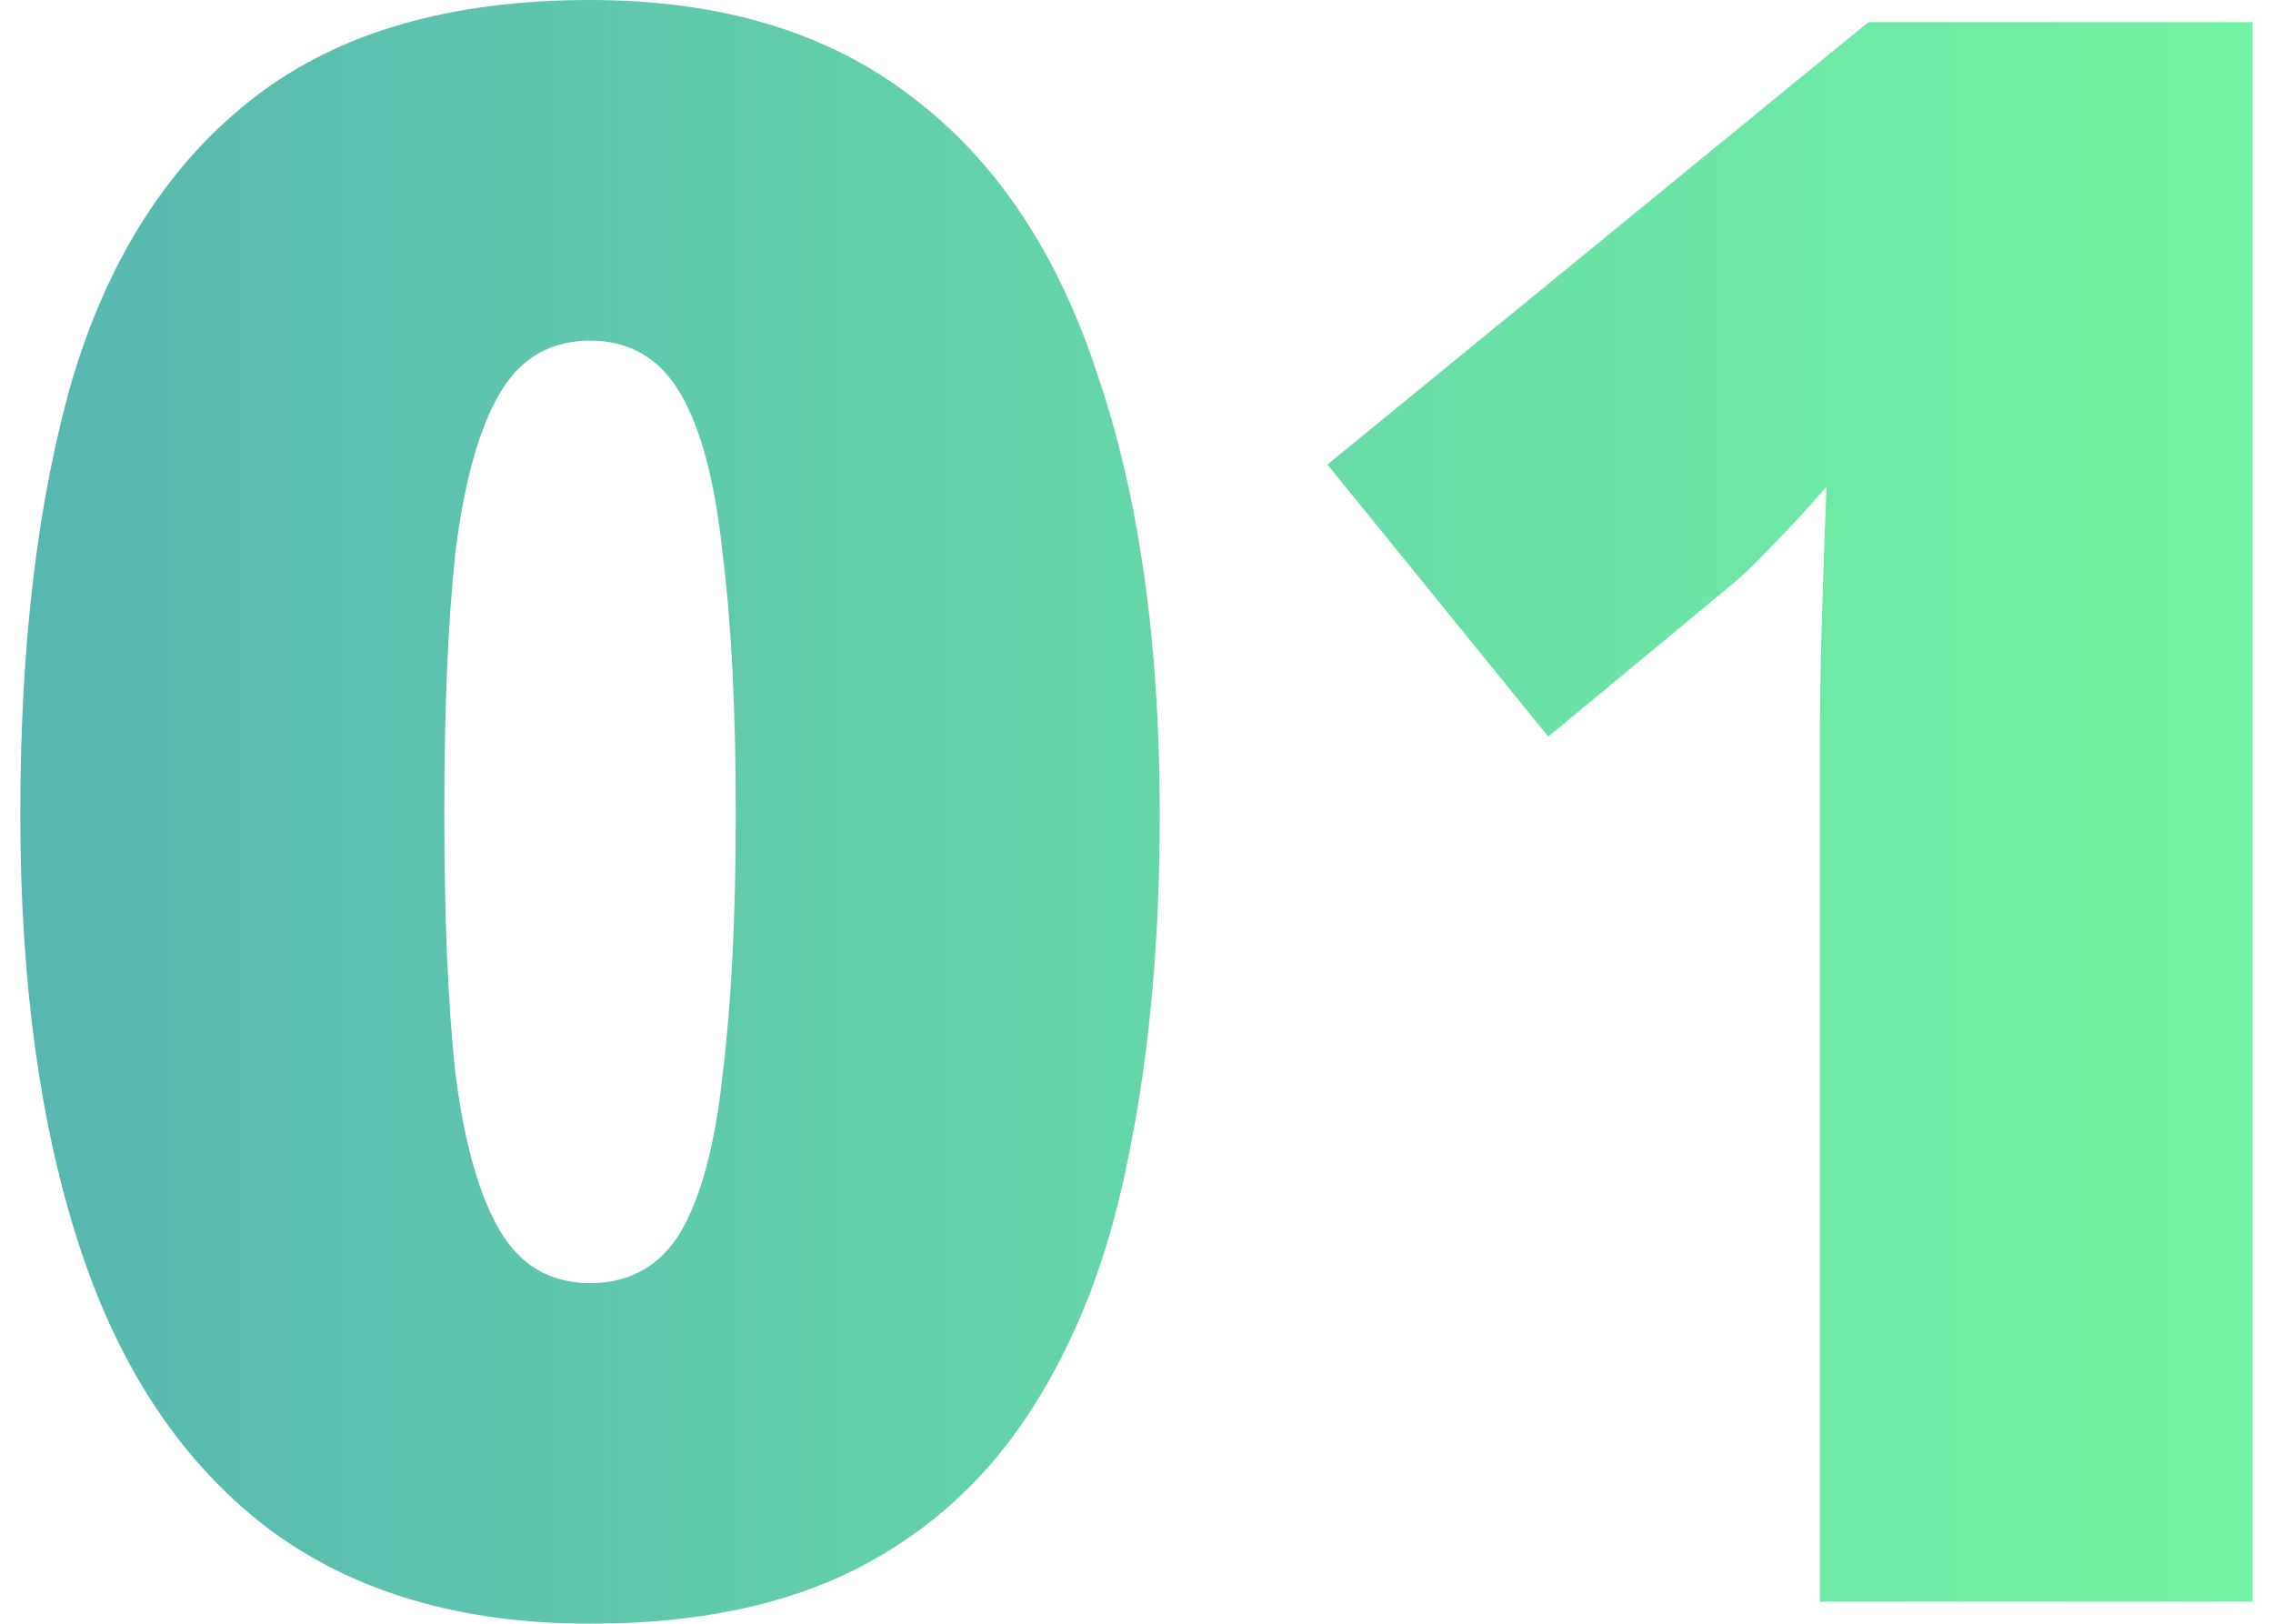
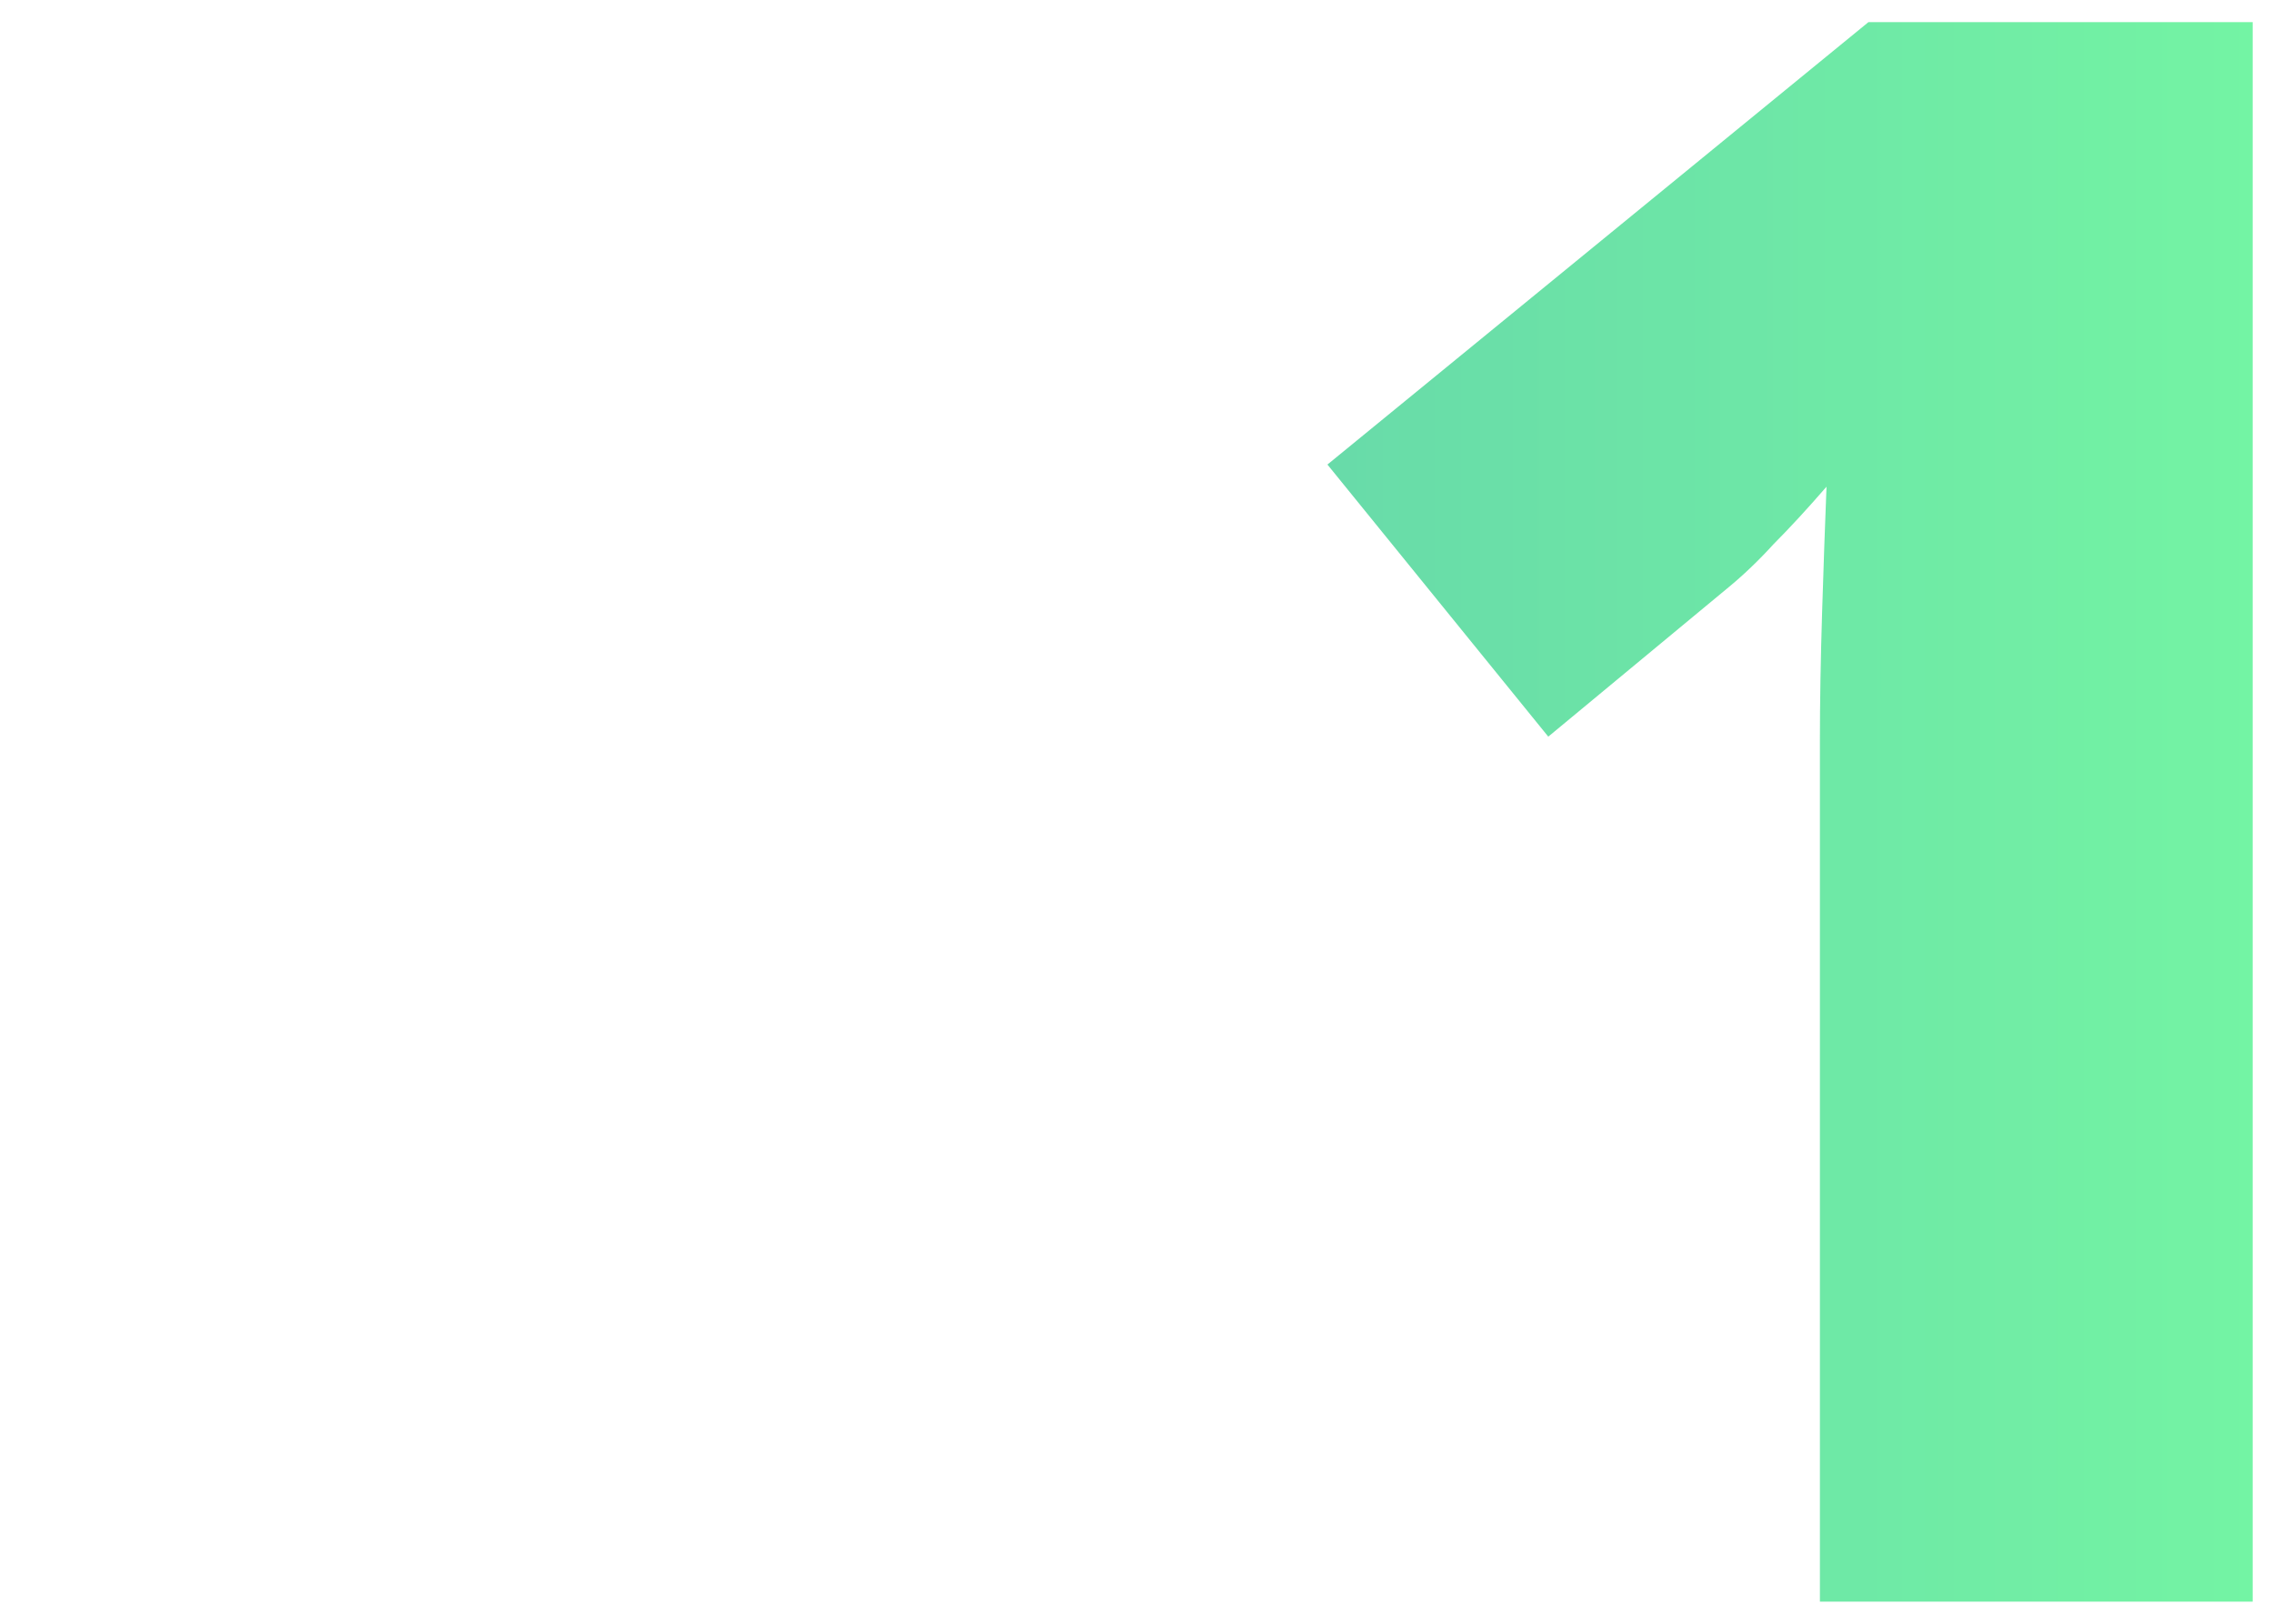
<svg xmlns="http://www.w3.org/2000/svg" width="56" height="40" viewBox="0 0 56 40" fill="none">
  <g id="01" opacity="0.7">
-     <path d="M28.573 20.055C28.573 23.179 28.319 25.976 27.811 28.447C27.34 30.881 26.542 32.97 25.418 34.714C24.329 36.421 22.897 37.729 21.119 38.638C19.342 39.546 17.148 40 14.537 40C11.309 40 8.643 39.201 6.539 37.602C4.472 36.004 2.948 33.715 1.969 30.736C0.99 27.757 0.5 24.196 0.5 20.055C0.5 15.84 0.935 12.243 1.806 9.264C2.712 6.285 4.2 3.996 6.267 2.398C8.334 0.799 11.091 0 14.537 0C17.765 0 20.412 0.799 22.48 2.398C24.547 3.96 26.07 6.249 27.05 9.264C28.065 12.243 28.573 15.84 28.573 20.055ZM10.946 20.055C10.946 22.598 11.036 24.723 11.218 26.43C11.435 28.138 11.798 29.428 12.306 30.3C12.814 31.172 13.557 31.608 14.537 31.608C15.516 31.608 16.259 31.19 16.767 30.354C17.275 29.482 17.619 28.193 17.801 26.485C18.018 24.741 18.127 22.598 18.127 20.055C18.127 17.475 18.018 15.332 17.801 13.624C17.619 11.88 17.275 10.572 16.767 9.7C16.259 8.828 15.516 8.392 14.537 8.392C13.557 8.392 12.814 8.828 12.306 9.7C11.798 10.572 11.435 11.88 11.218 13.624C11.036 15.332 10.946 17.475 10.946 20.055Z" fill="url(#paint0_linear_17_1094)" />
    <path d="M55.5 39.455H44.837V20.218C44.837 19.855 44.837 19.201 44.837 18.256C44.837 17.311 44.855 16.258 44.891 15.095C44.927 13.933 44.964 12.897 45 11.989C44.528 12.534 44.093 13.006 43.694 13.406C43.331 13.806 42.951 14.169 42.552 14.496L38.145 18.147L32.704 11.444L46.033 0.545H55.5V39.455Z" fill="url(#paint1_linear_17_1094)" />
  </g>
  <defs>
    <linearGradient id="paint0_linear_17_1094" x1="0.5" y1="20" x2="55.5" y2="20" gradientUnits="userSpaceOnUse">
      <stop stop-color="#11998E" />
      <stop offset="1" stop-color="#38EF7D" />
    </linearGradient>
    <linearGradient id="paint1_linear_17_1094" x1="0.5" y1="20" x2="55.5" y2="20" gradientUnits="userSpaceOnUse">
      <stop stop-color="#11998E" />
      <stop offset="1" stop-color="#38EF7D" />
    </linearGradient>
  </defs>
</svg>